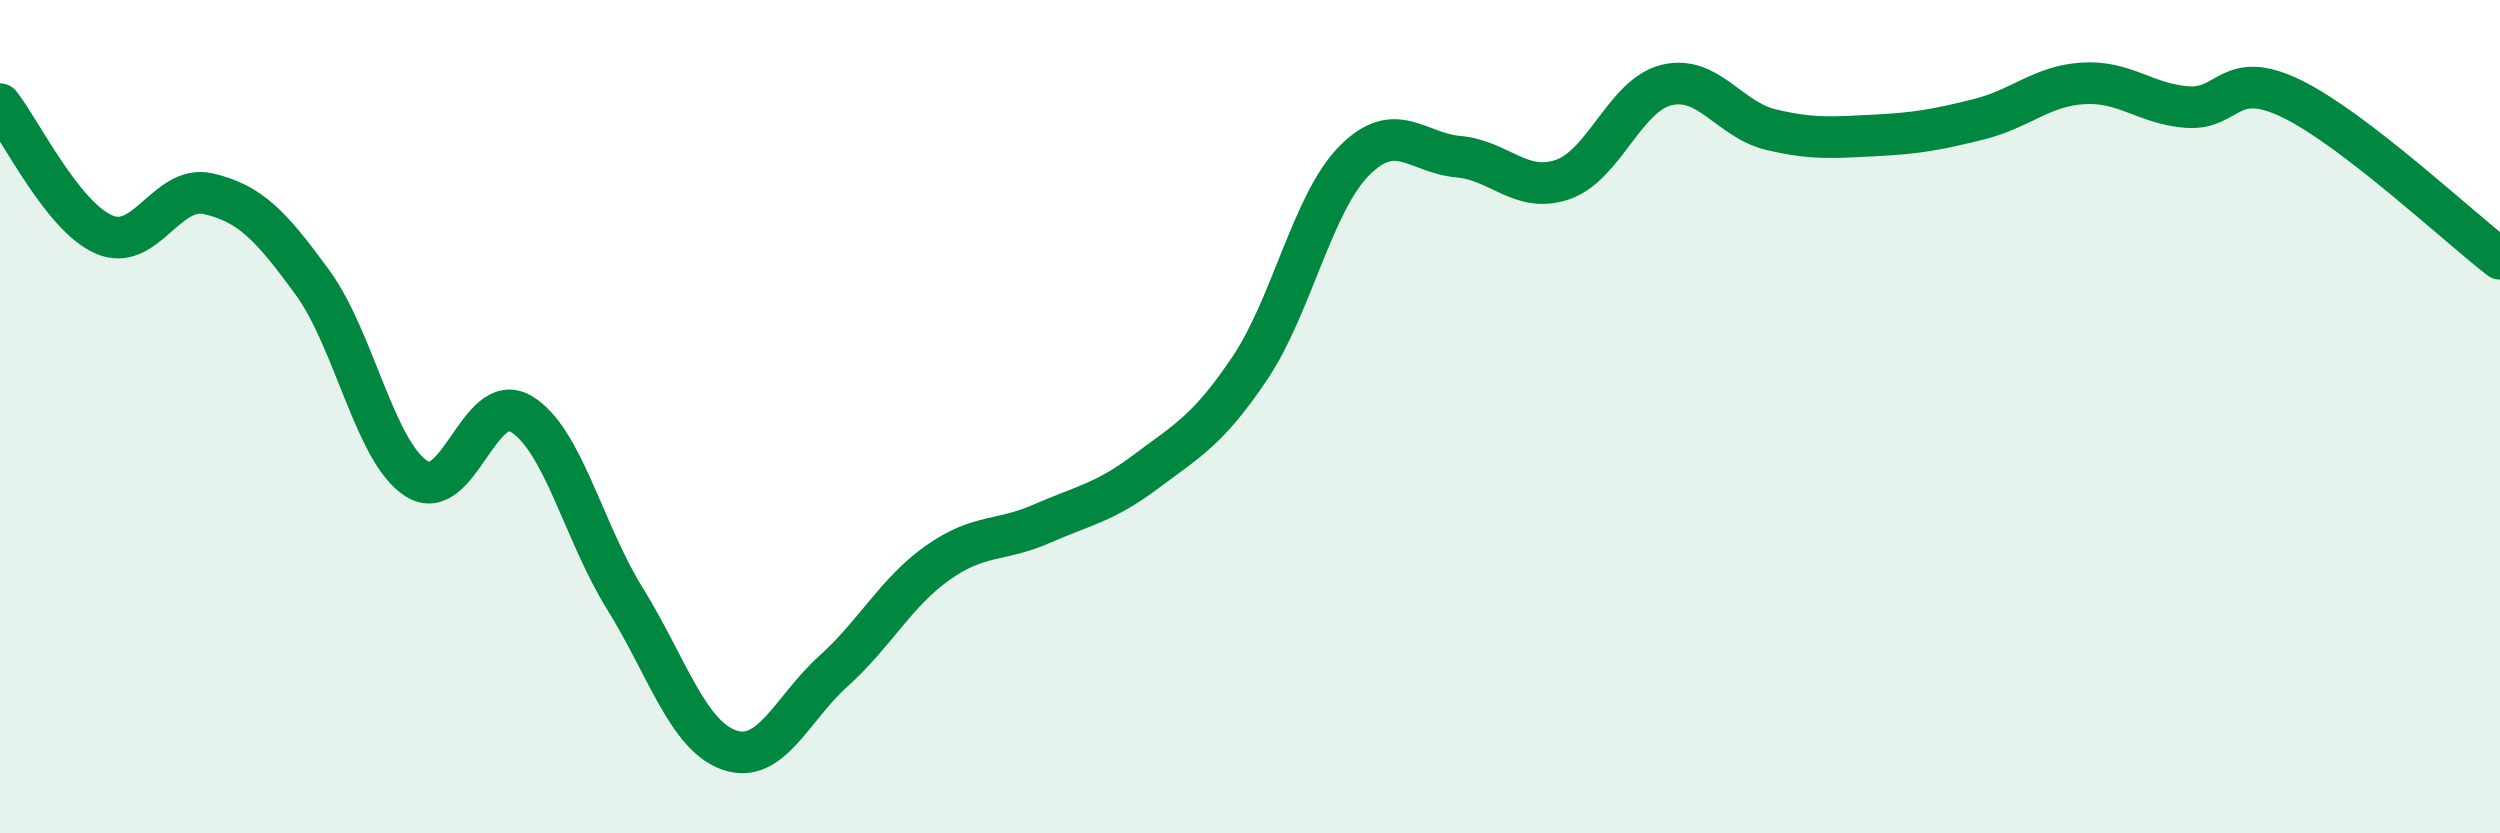
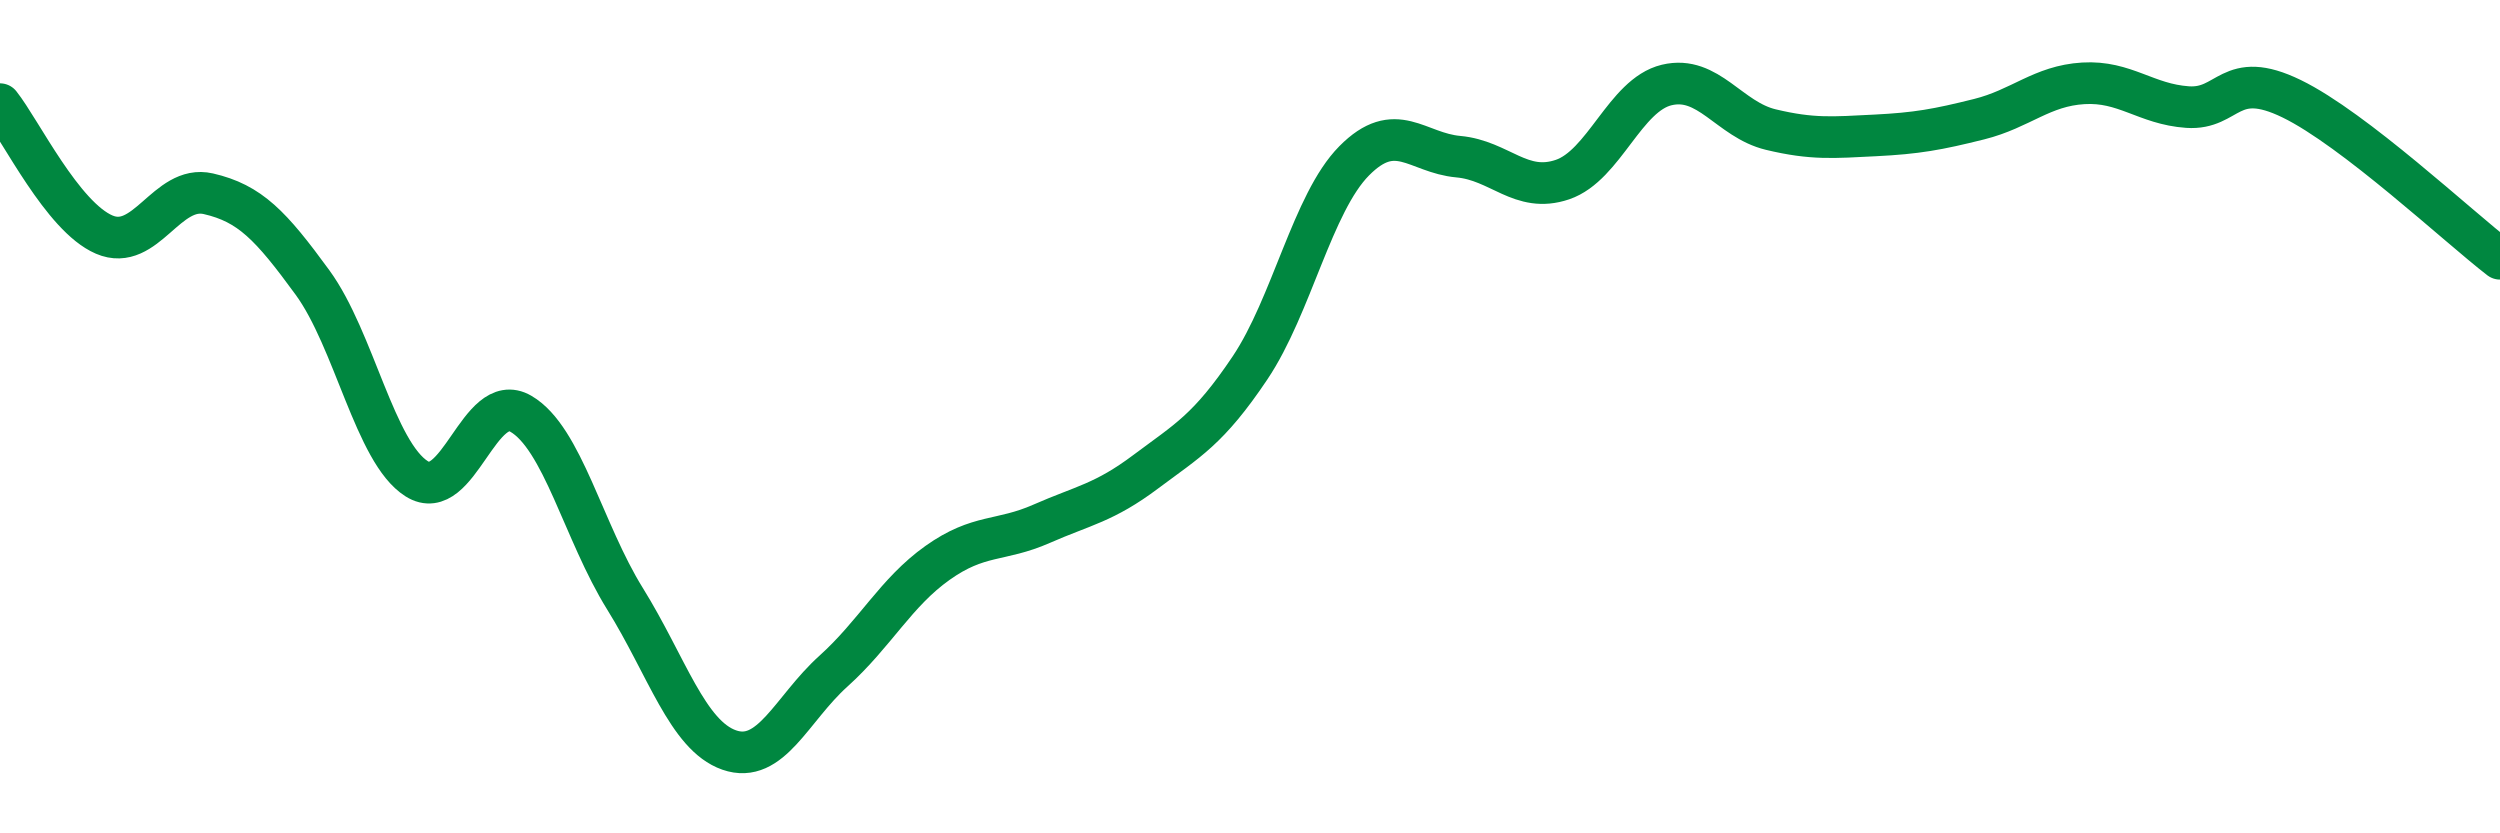
<svg xmlns="http://www.w3.org/2000/svg" width="60" height="20" viewBox="0 0 60 20">
-   <path d="M 0,2.5 C 0.5,3.13 1.5,5.2 2.5,5.63 C 3.5,6.06 4,4.42 5,4.65 C 6,4.88 6.5,5.41 7.5,6.78 C 8.5,8.15 9,10.86 10,11.49 C 11,12.12 11.5,9.35 12.5,9.93 C 13.5,10.51 14,12.76 15,14.37 C 16,15.98 16.5,17.65 17.5,18 C 18.5,18.35 19,17.01 20,16.11 C 21,15.21 21.5,14.22 22.5,13.51 C 23.5,12.8 24,13.01 25,12.57 C 26,12.13 26.5,12.07 27.5,11.32 C 28.5,10.57 29,10.32 30,8.83 C 31,7.34 31.5,4.87 32.5,3.86 C 33.5,2.85 34,3.67 35,3.76 C 36,3.85 36.5,4.65 37.5,4.31 C 38.5,3.97 39,2.28 40,2.04 C 41,1.8 41.5,2.87 42.5,3.11 C 43.5,3.35 44,3.3 45,3.25 C 46,3.2 46.5,3.11 47.5,2.86 C 48.5,2.61 49,2.06 50,2 C 51,1.94 51.5,2.5 52.5,2.57 C 53.5,2.64 53.5,1.64 55,2.37 C 56.5,3.1 59,5.44 60,6.21L60 20L0 20Z" fill="#008740" opacity="0.1" stroke-linecap="round" stroke-linejoin="round" />
  <path d="M 0,2.5 C 0.5,3.13 1.5,5.2 2.5,5.63 C 3.5,6.06 4,4.42 5,4.65 C 6,4.88 6.5,5.41 7.5,6.78 C 8.5,8.15 9,10.86 10,11.49 C 11,12.12 11.5,9.35 12.5,9.93 C 13.5,10.51 14,12.76 15,14.37 C 16,15.98 16.5,17.65 17.5,18 C 18.5,18.35 19,17.01 20,16.11 C 21,15.21 21.5,14.22 22.5,13.51 C 23.5,12.8 24,13.01 25,12.57 C 26,12.13 26.5,12.07 27.5,11.32 C 28.5,10.57 29,10.32 30,8.83 C 31,7.34 31.5,4.87 32.5,3.86 C 33.5,2.85 34,3.67 35,3.76 C 36,3.85 36.5,4.65 37.5,4.31 C 38.5,3.97 39,2.28 40,2.04 C 41,1.8 41.5,2.87 42.5,3.11 C 43.5,3.35 44,3.3 45,3.25 C 46,3.2 46.5,3.11 47.5,2.86 C 48.5,2.61 49,2.06 50,2 C 51,1.94 51.5,2.5 52.5,2.57 C 53.5,2.64 53.5,1.64 55,2.37 C 56.5,3.1 59,5.44 60,6.21" stroke="#008740" stroke-width="1" fill="none" stroke-linecap="round" stroke-linejoin="round" />
</svg>